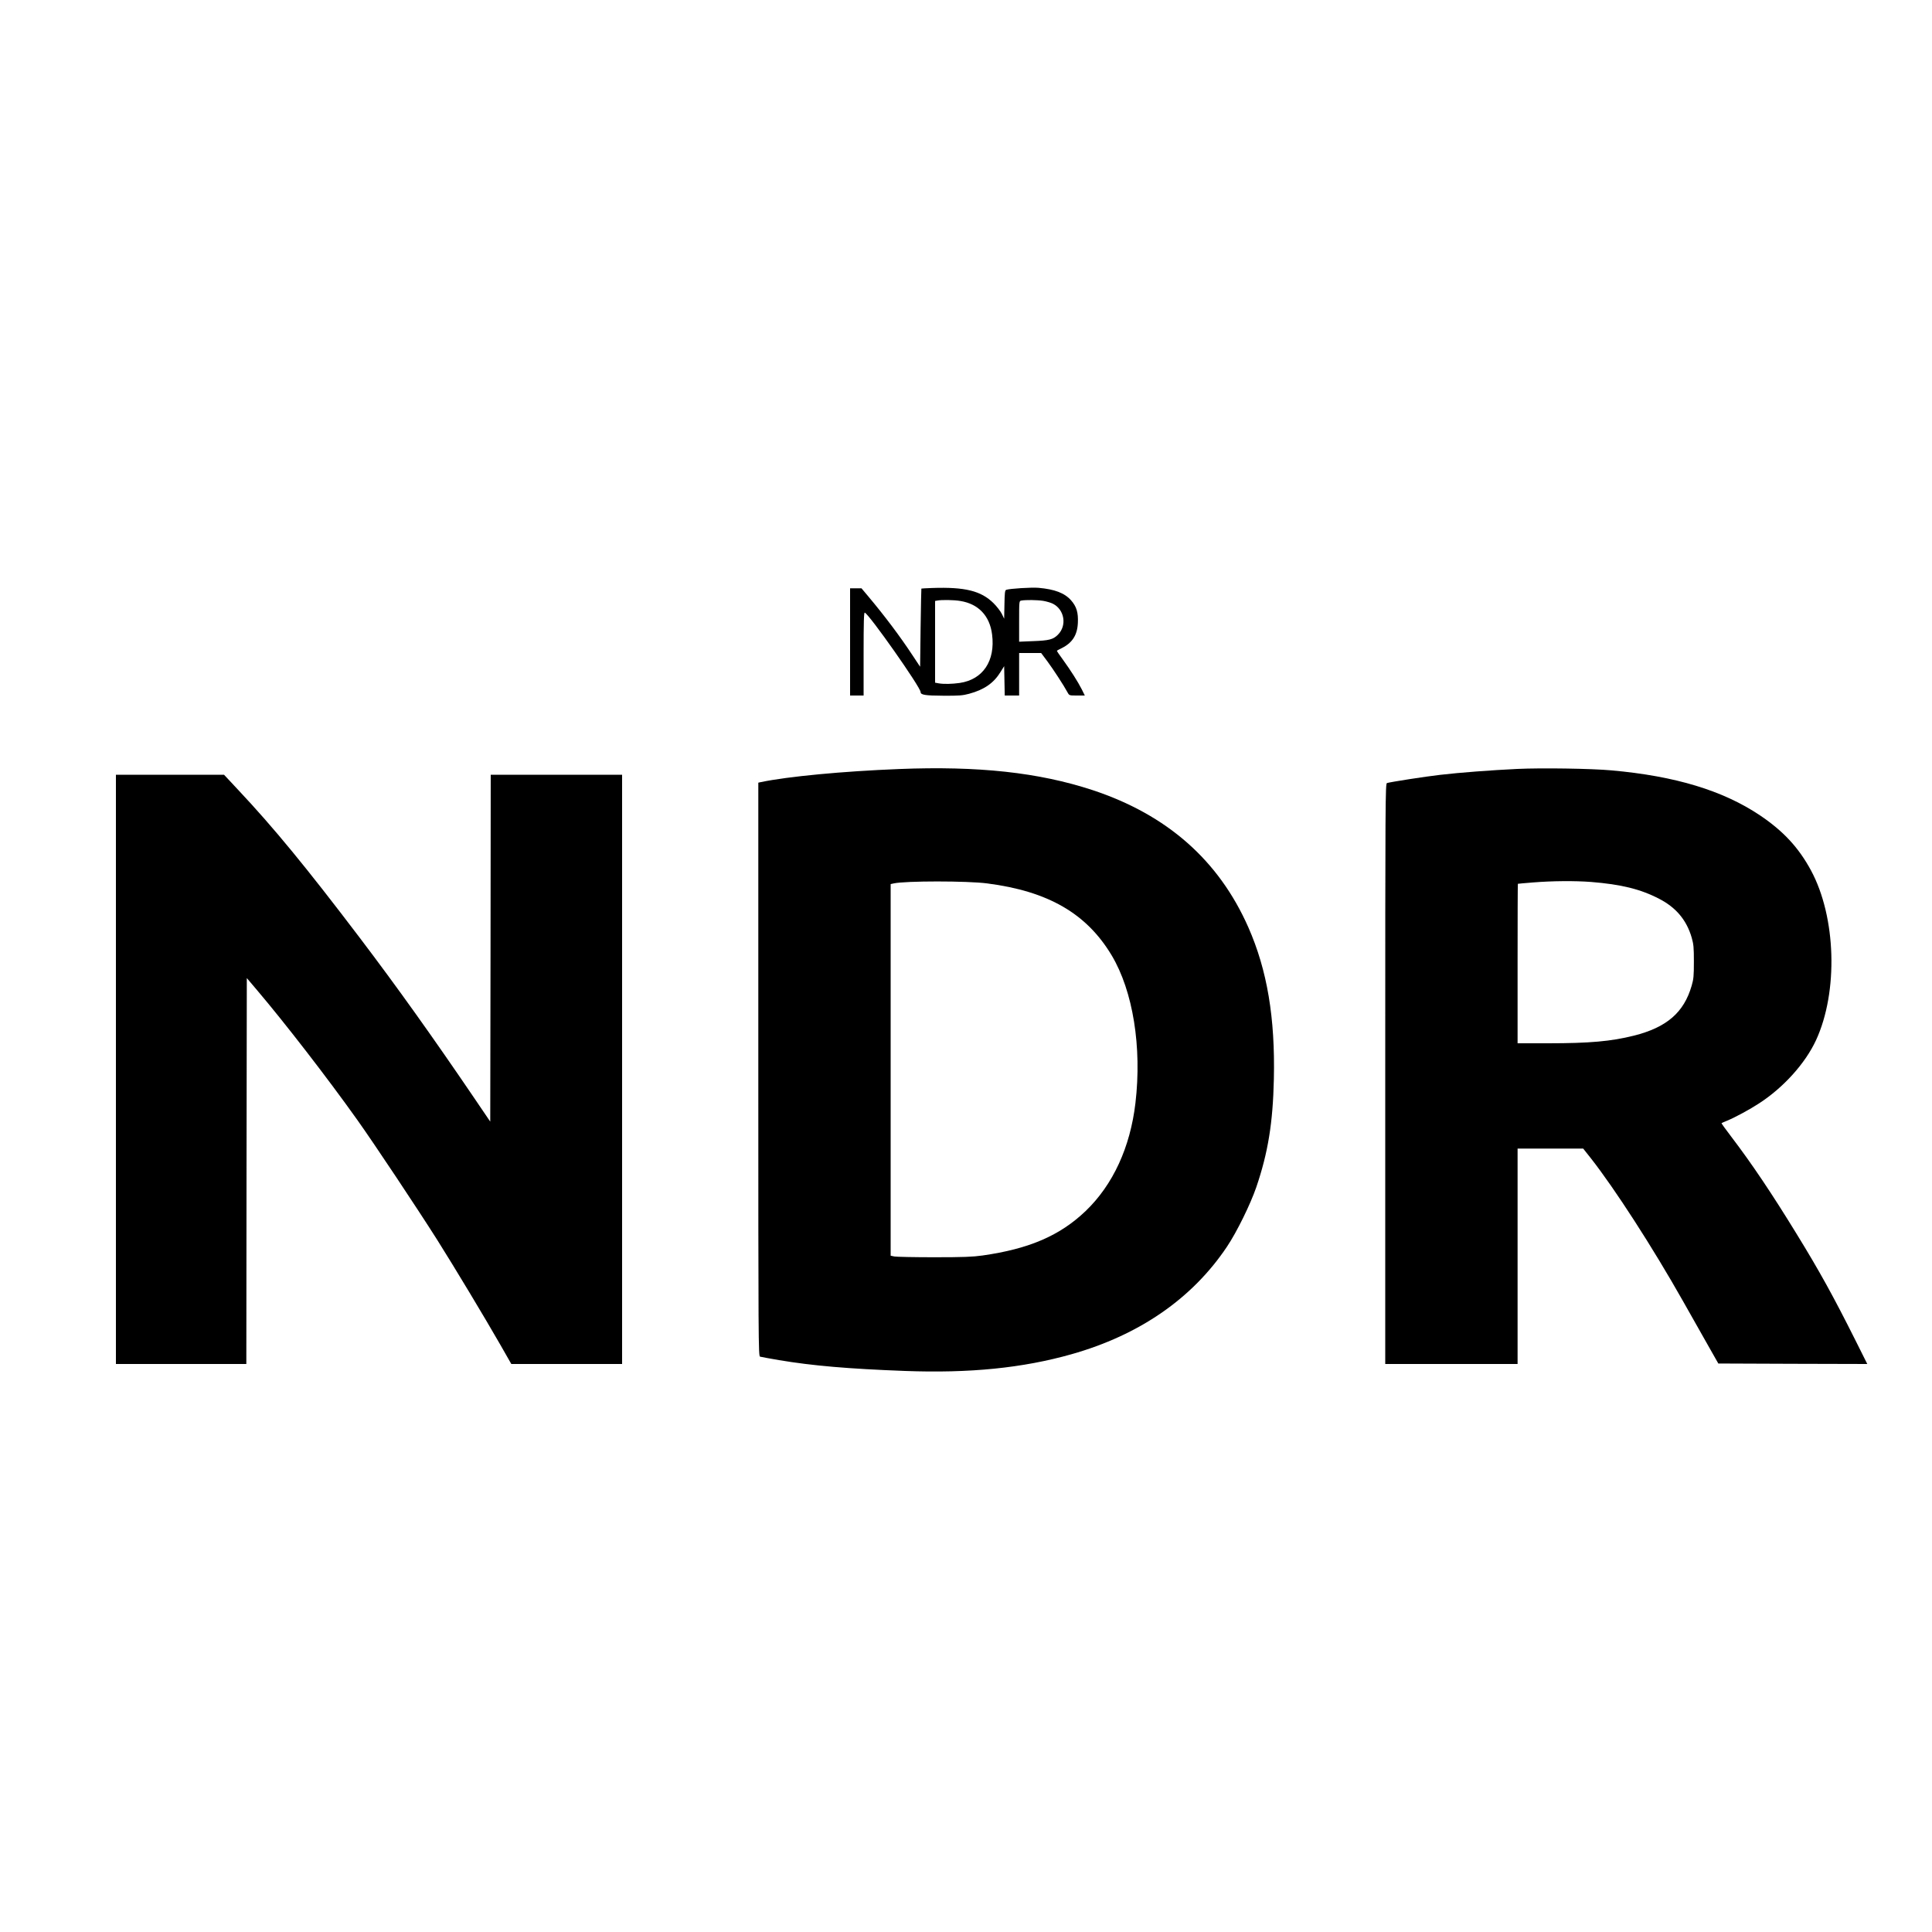
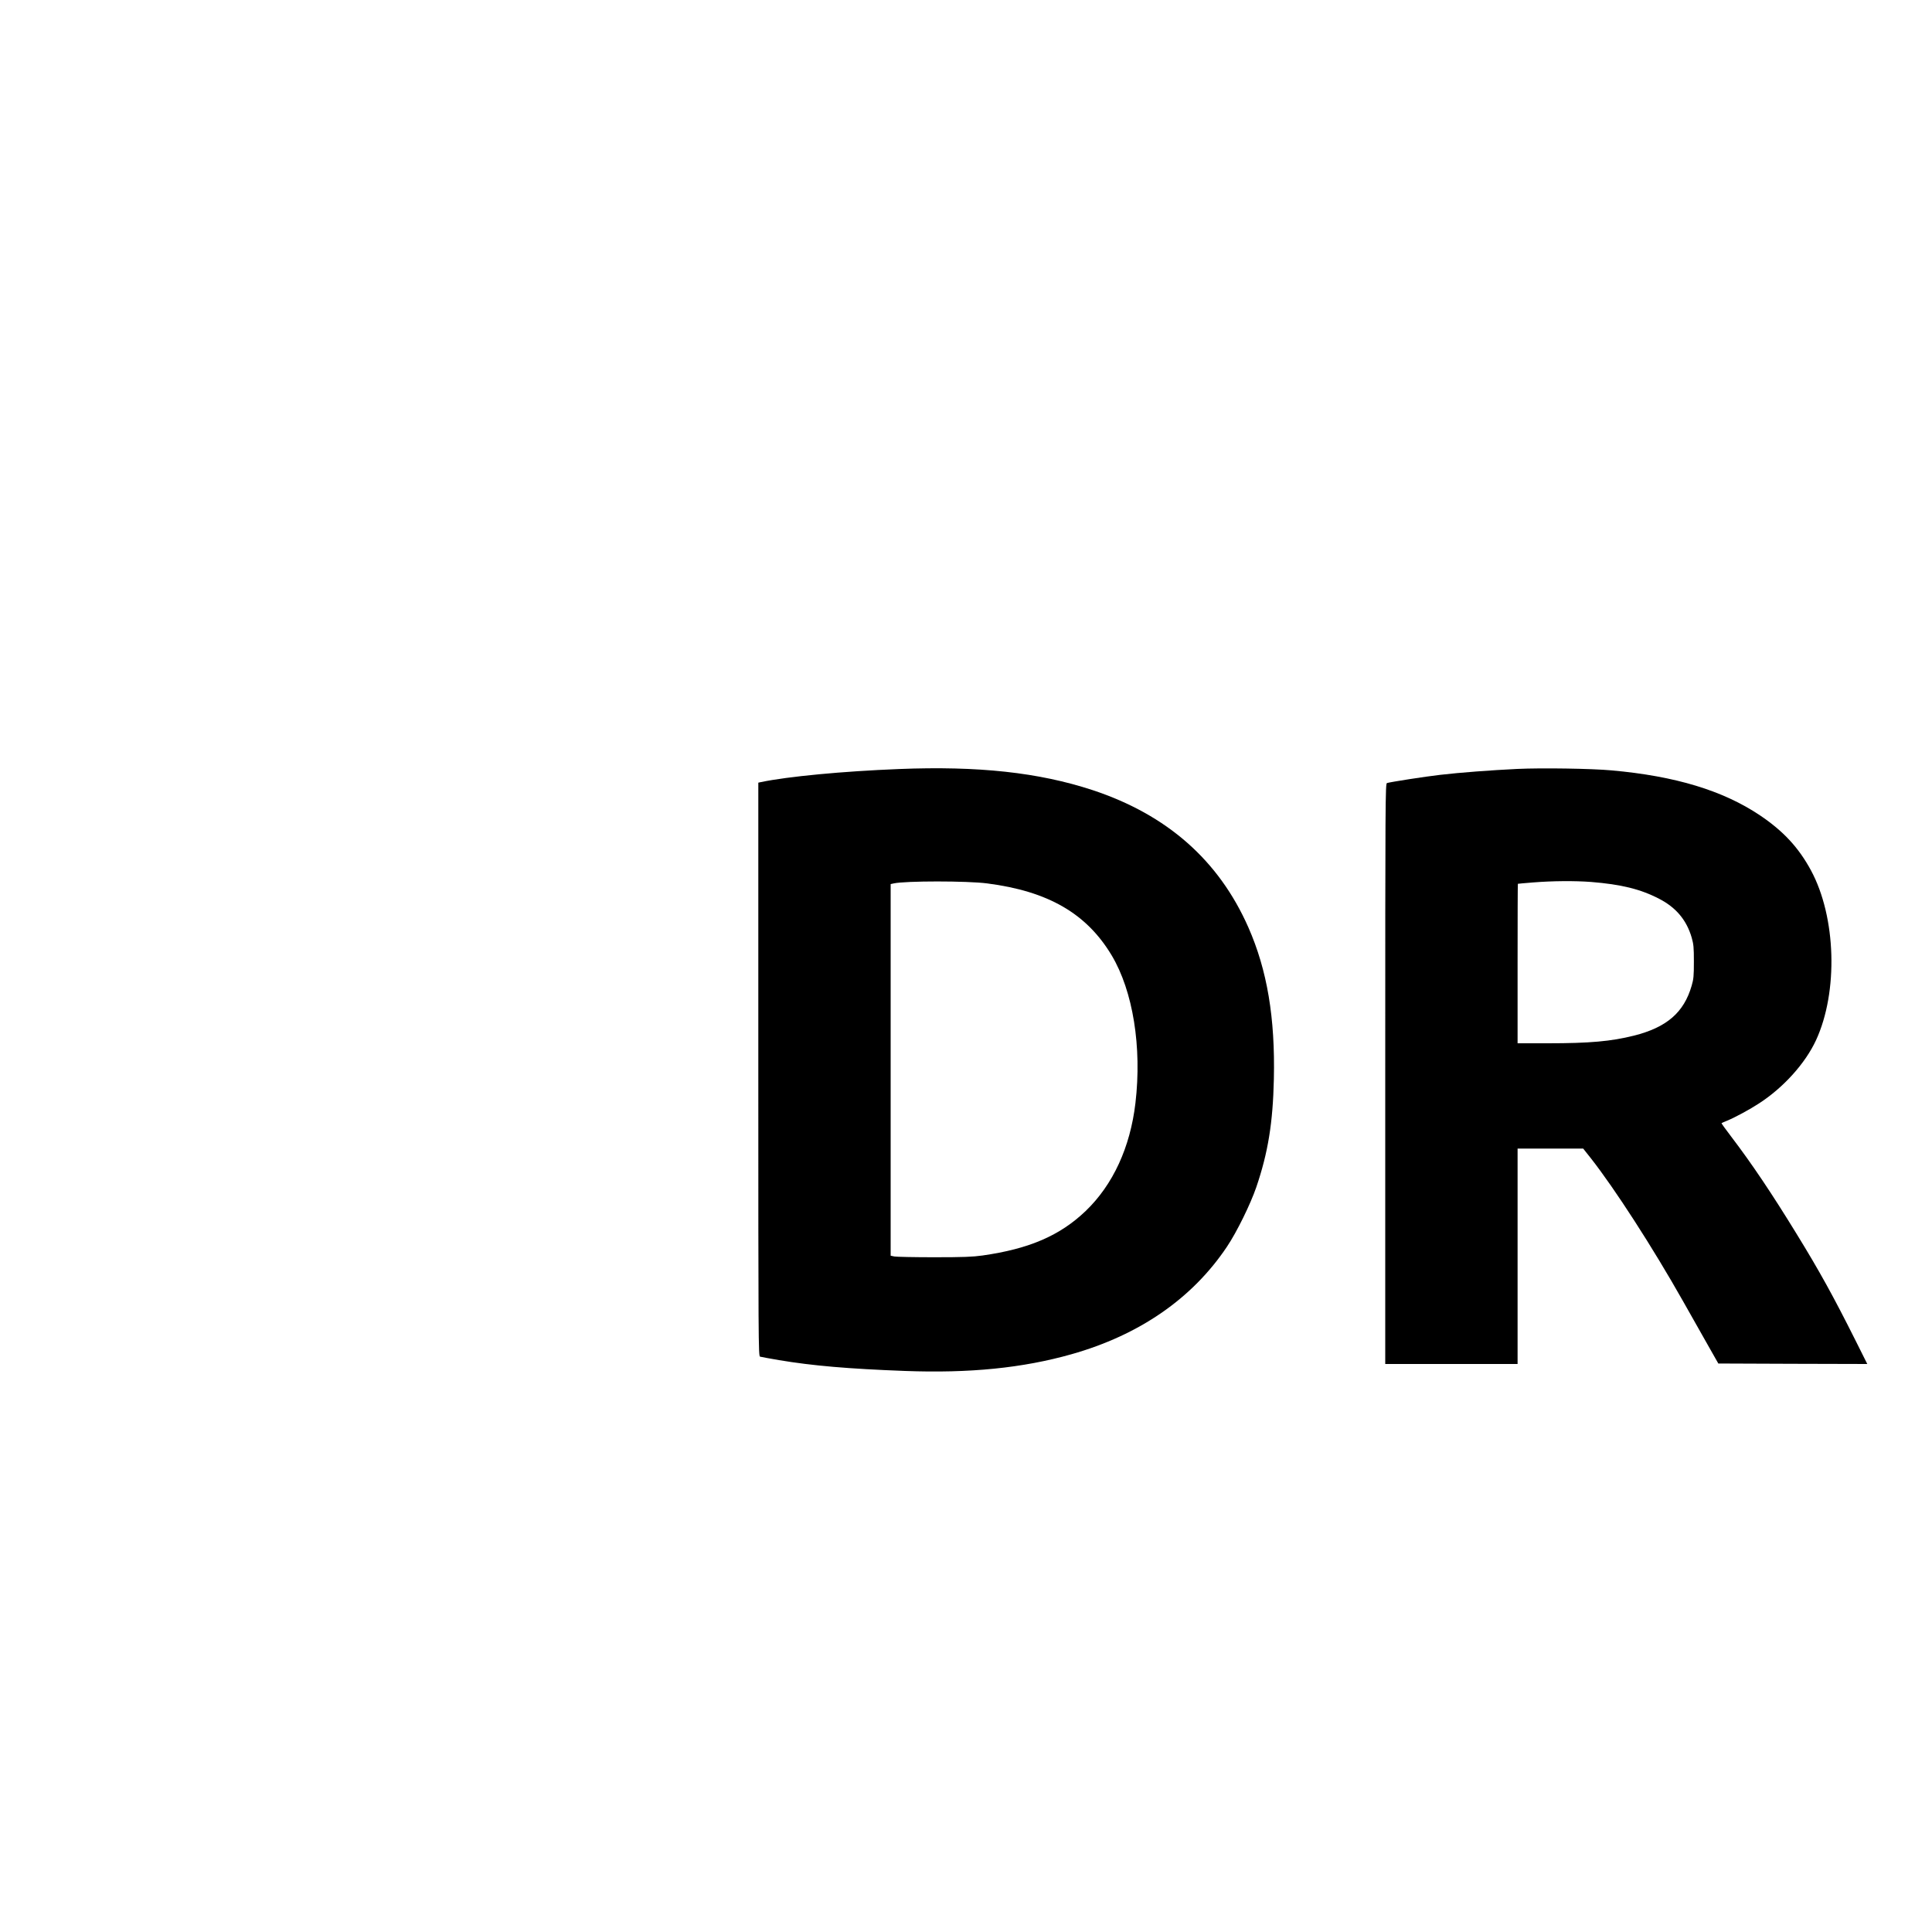
<svg xmlns="http://www.w3.org/2000/svg" version="1.0" width="2000pt" height="2000pt" viewBox="0 0 2000 2000" preserveAspectRatio="xMidYMid meet">
  <g transform="translate(0,2000) scale(0.1,-0.1)" fill="#000000" stroke="none">
-     <path d="M9648 13913 c-60 -2 -109 -5 -110 -6 -1 -1 -5 -184 -8 -406 l-5 -403 -75 113 c-132 201 -291 412 -463 617 l-69 82 -59 0 -59 0 0 -555 0 -555 70 0 70 0 0 431 c0 334 3 430 12 427 45 -15 578 -773 578 -822 0 -29 45 -37 235 -38 164 -1 200 2 267 20 156 42 255 111 325 225 l38 61 3 -152 3 -152 74 0 75 0 0 220 0 220 114 0 114 0 65 -87 c60 -81 169 -248 209 -322 17 -31 18 -31 98 -31 l80 0 -31 63 c-40 79 -116 198 -197 310 -36 48 -63 89 -61 91 2 2 24 14 49 26 110 55 162 134 168 261 5 108 -13 169 -70 234 -67 76 -169 115 -338 130 -71 6 -300 -8 -334 -21 -13 -5 -16 -30 -18 -152 l-3 -147 -24 50 c-14 28 -52 77 -85 110 -130 129 -297 170 -638 158z m292 -134 c189 -30 306 -154 330 -347 35 -274 -95 -467 -336 -502 -79 -11 -162 -13 -216 -4 l-38 7 0 423 0 423 23 4 c44 9 173 7 237 -4z m859 1 c35 -6 80 -19 101 -30 120 -61 147 -226 51 -321 -49 -49 -91 -60 -258 -66 l-143 -6 0 211 c0 210 0 211 23 215 44 8 163 7 226 -3z" />
    <path d="M9305 12039 c-581 -23 -1150 -77 -1427 -135 l-28 -6 0 -2968 c0 -2819 1 -2969 18 -2974 9 -3 98 -19 197 -36 346 -58 715 -90 1303 -112 670 -25 1218 30 1724 173 703 199 1251 577 1610 1114 102 152 243 440 303 615 122 358 172 668 182 1120 14 635 -69 1127 -264 1570 -307 695 -842 1166 -1613 1421 -557 183 -1183 251 -2005 218z m914 -1184 c631 -81 1029 -311 1289 -745 221 -370 314 -949 246 -1529 -54 -458 -232 -845 -515 -1117 -267 -255 -584 -392 -1069 -461 -101 -14 -196 -18 -500 -18 -206 0 -392 4 -412 8 l-38 8 0 1924 0 1923 32 7 c120 27 761 27 967 0z" />
    <path d="M15705 12040 c-269 -13 -591 -37 -795 -61 -159 -18 -510 -73 -552 -85 -17 -5 -18 -157 -18 -3010 l0 -3004 685 0 685 0 0 1115 0 1115 339 0 340 0 77 -97 c247 -314 642 -925 958 -1485 85 -150 201 -356 259 -458 l105 -185 771 -3 771 -2 -121 242 c-227 453 -372 717 -612 1107 -255 416 -462 724 -675 1004 -58 75 -103 139 -101 140 2 2 29 14 59 26 82 34 234 116 330 179 253 164 478 414 589 653 232 502 209 1276 -52 1759 -127 235 -285 406 -527 569 -383 257 -876 407 -1537 466 -206 19 -722 27 -978 15z m766 -1170 c310 -25 509 -73 704 -174 175 -90 284 -220 337 -401 20 -70 23 -102 23 -250 0 -147 -3 -181 -23 -249 -80 -277 -257 -431 -598 -517 -237 -59 -456 -79 -890 -79 l-314 0 0 825 c0 454 1 825 3 826 1 1 72 7 157 14 199 16 430 18 601 5z" />
-     <path d="M1200 8930 l0 -3050 675 0 675 0 2 1997 3 1998 106 -125 c286 -337 726 -905 1039 -1345 179 -252 618 -912 826 -1240 184 -292 493 -806 654 -1087 l113 -198 573 0 574 0 0 3050 0 3050 -680 0 -680 0 -2 -1796 -3 -1795 -165 243 c-428 630 -798 1149 -1188 1663 -555 731 -886 1134 -1259 1531 l-144 154 -560 0 -559 0 0 -3050z" />
  </g>
</svg>